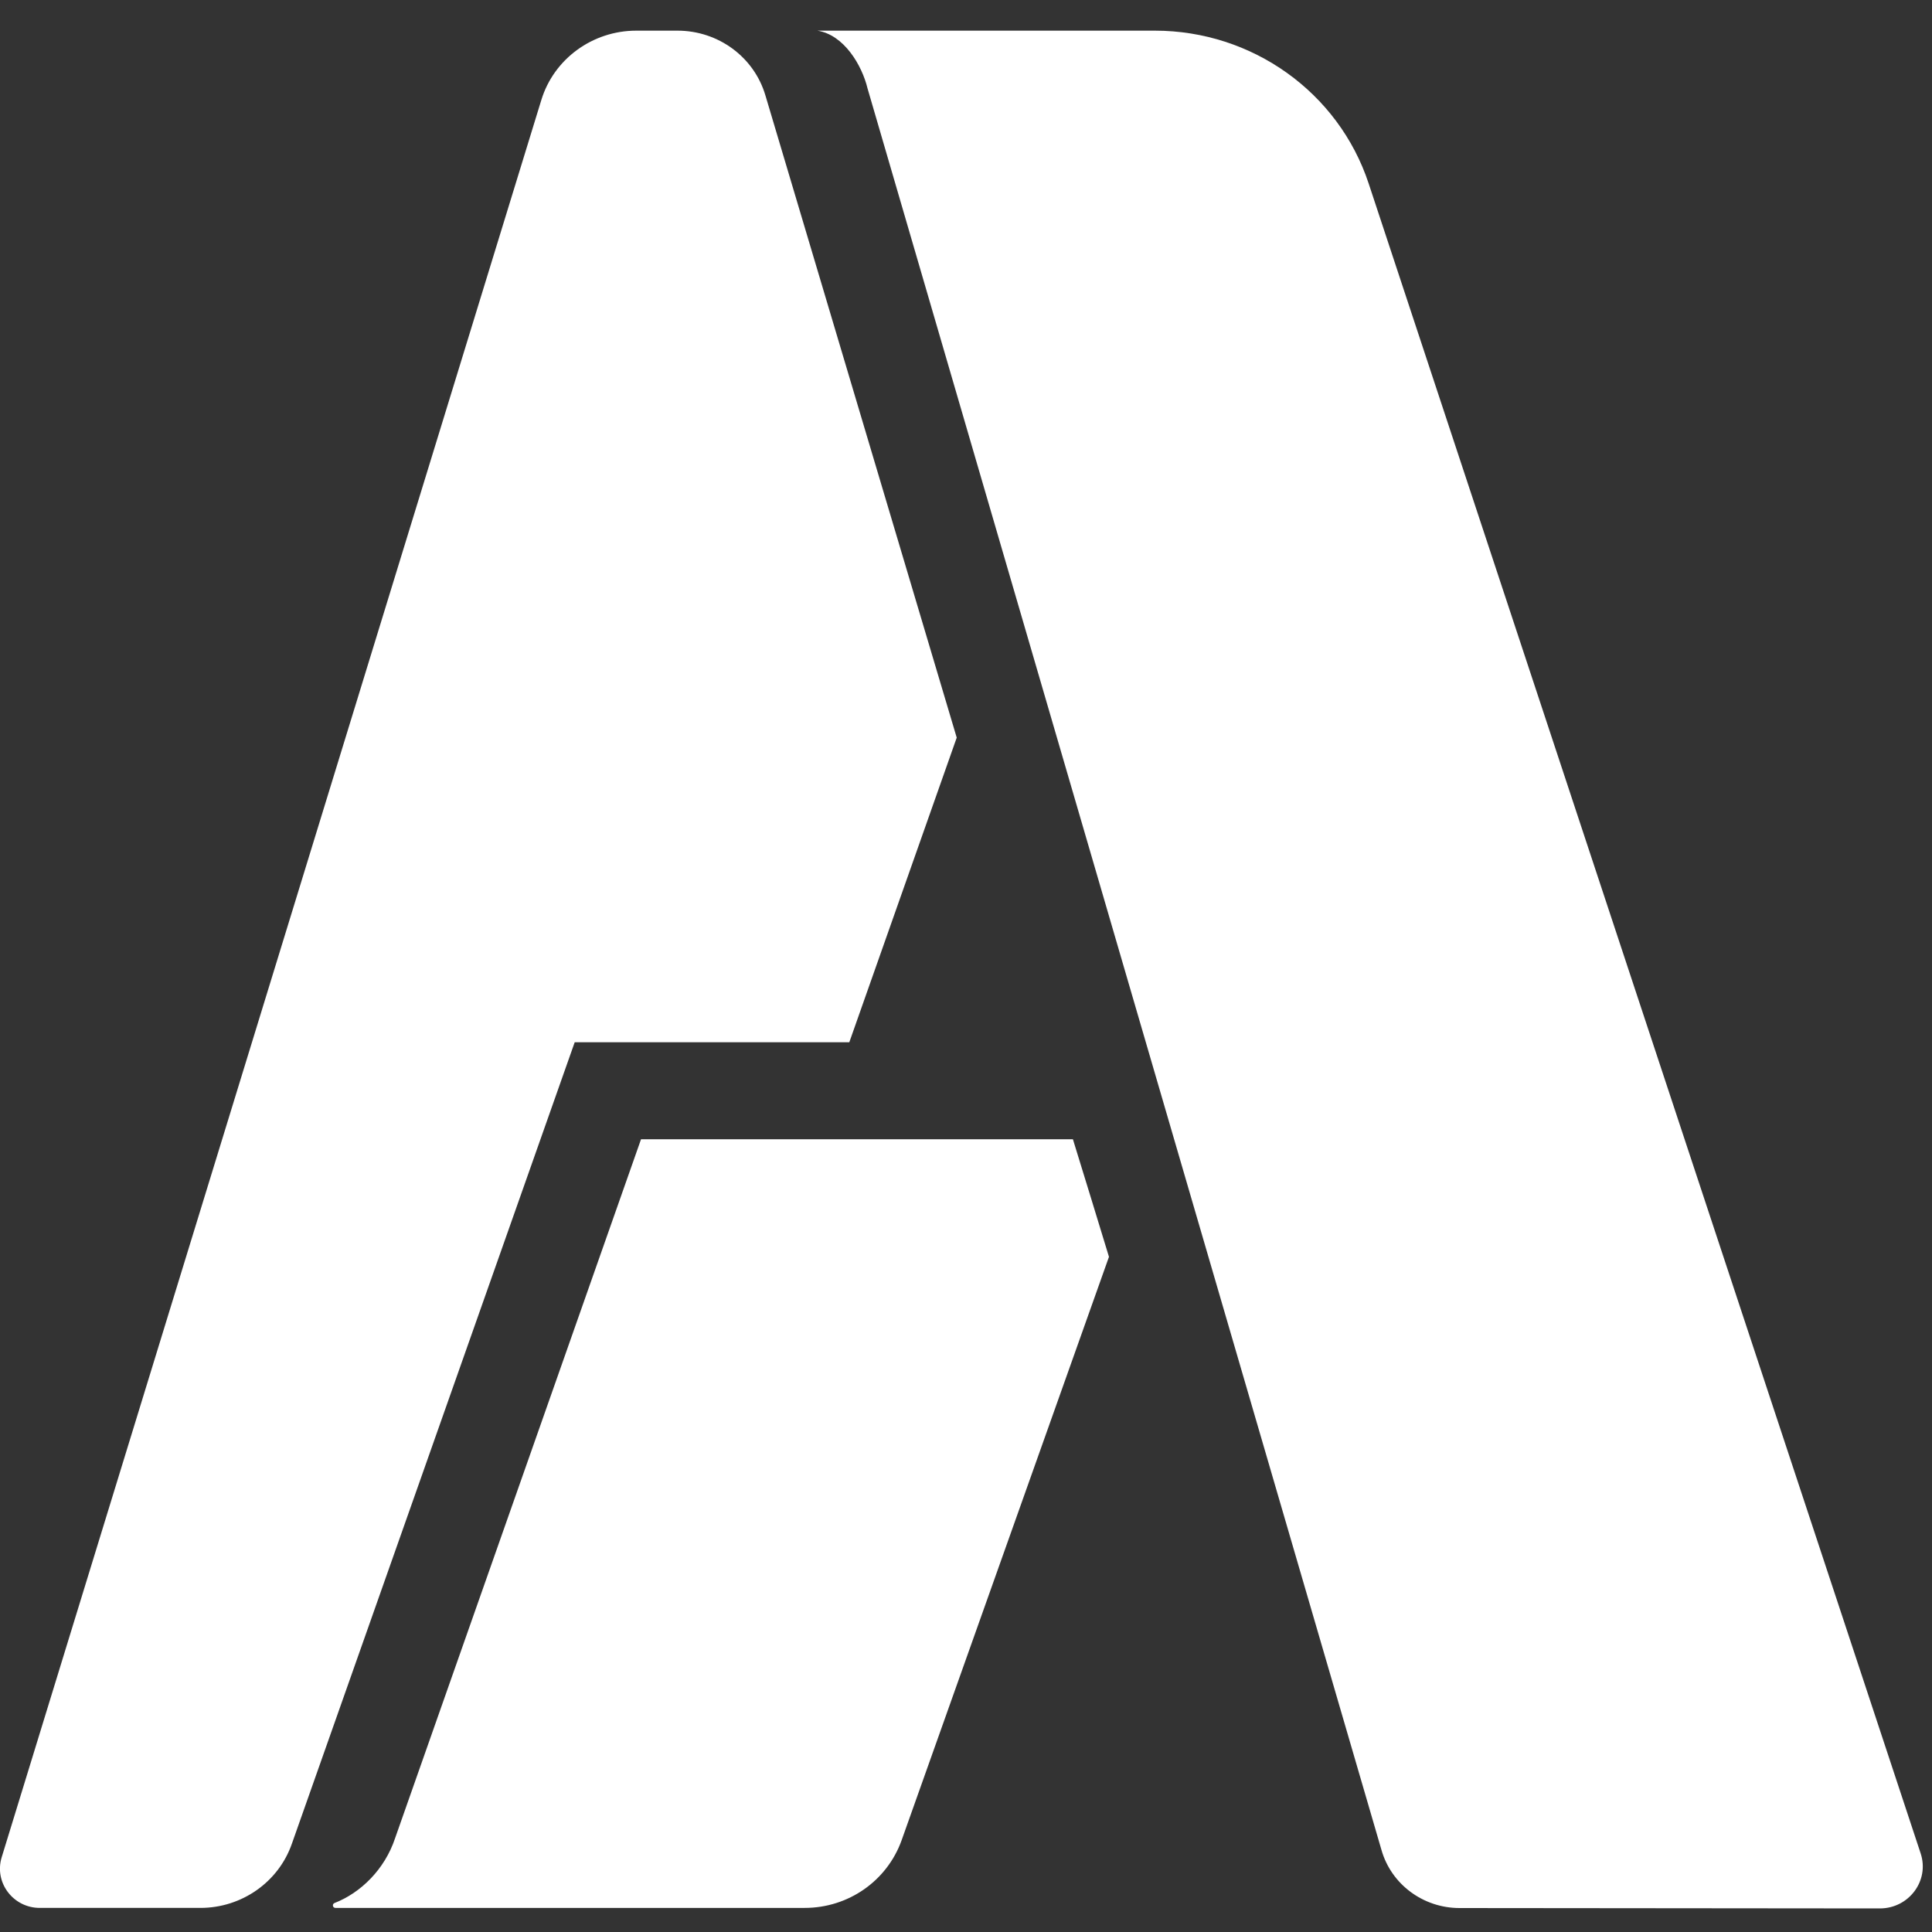
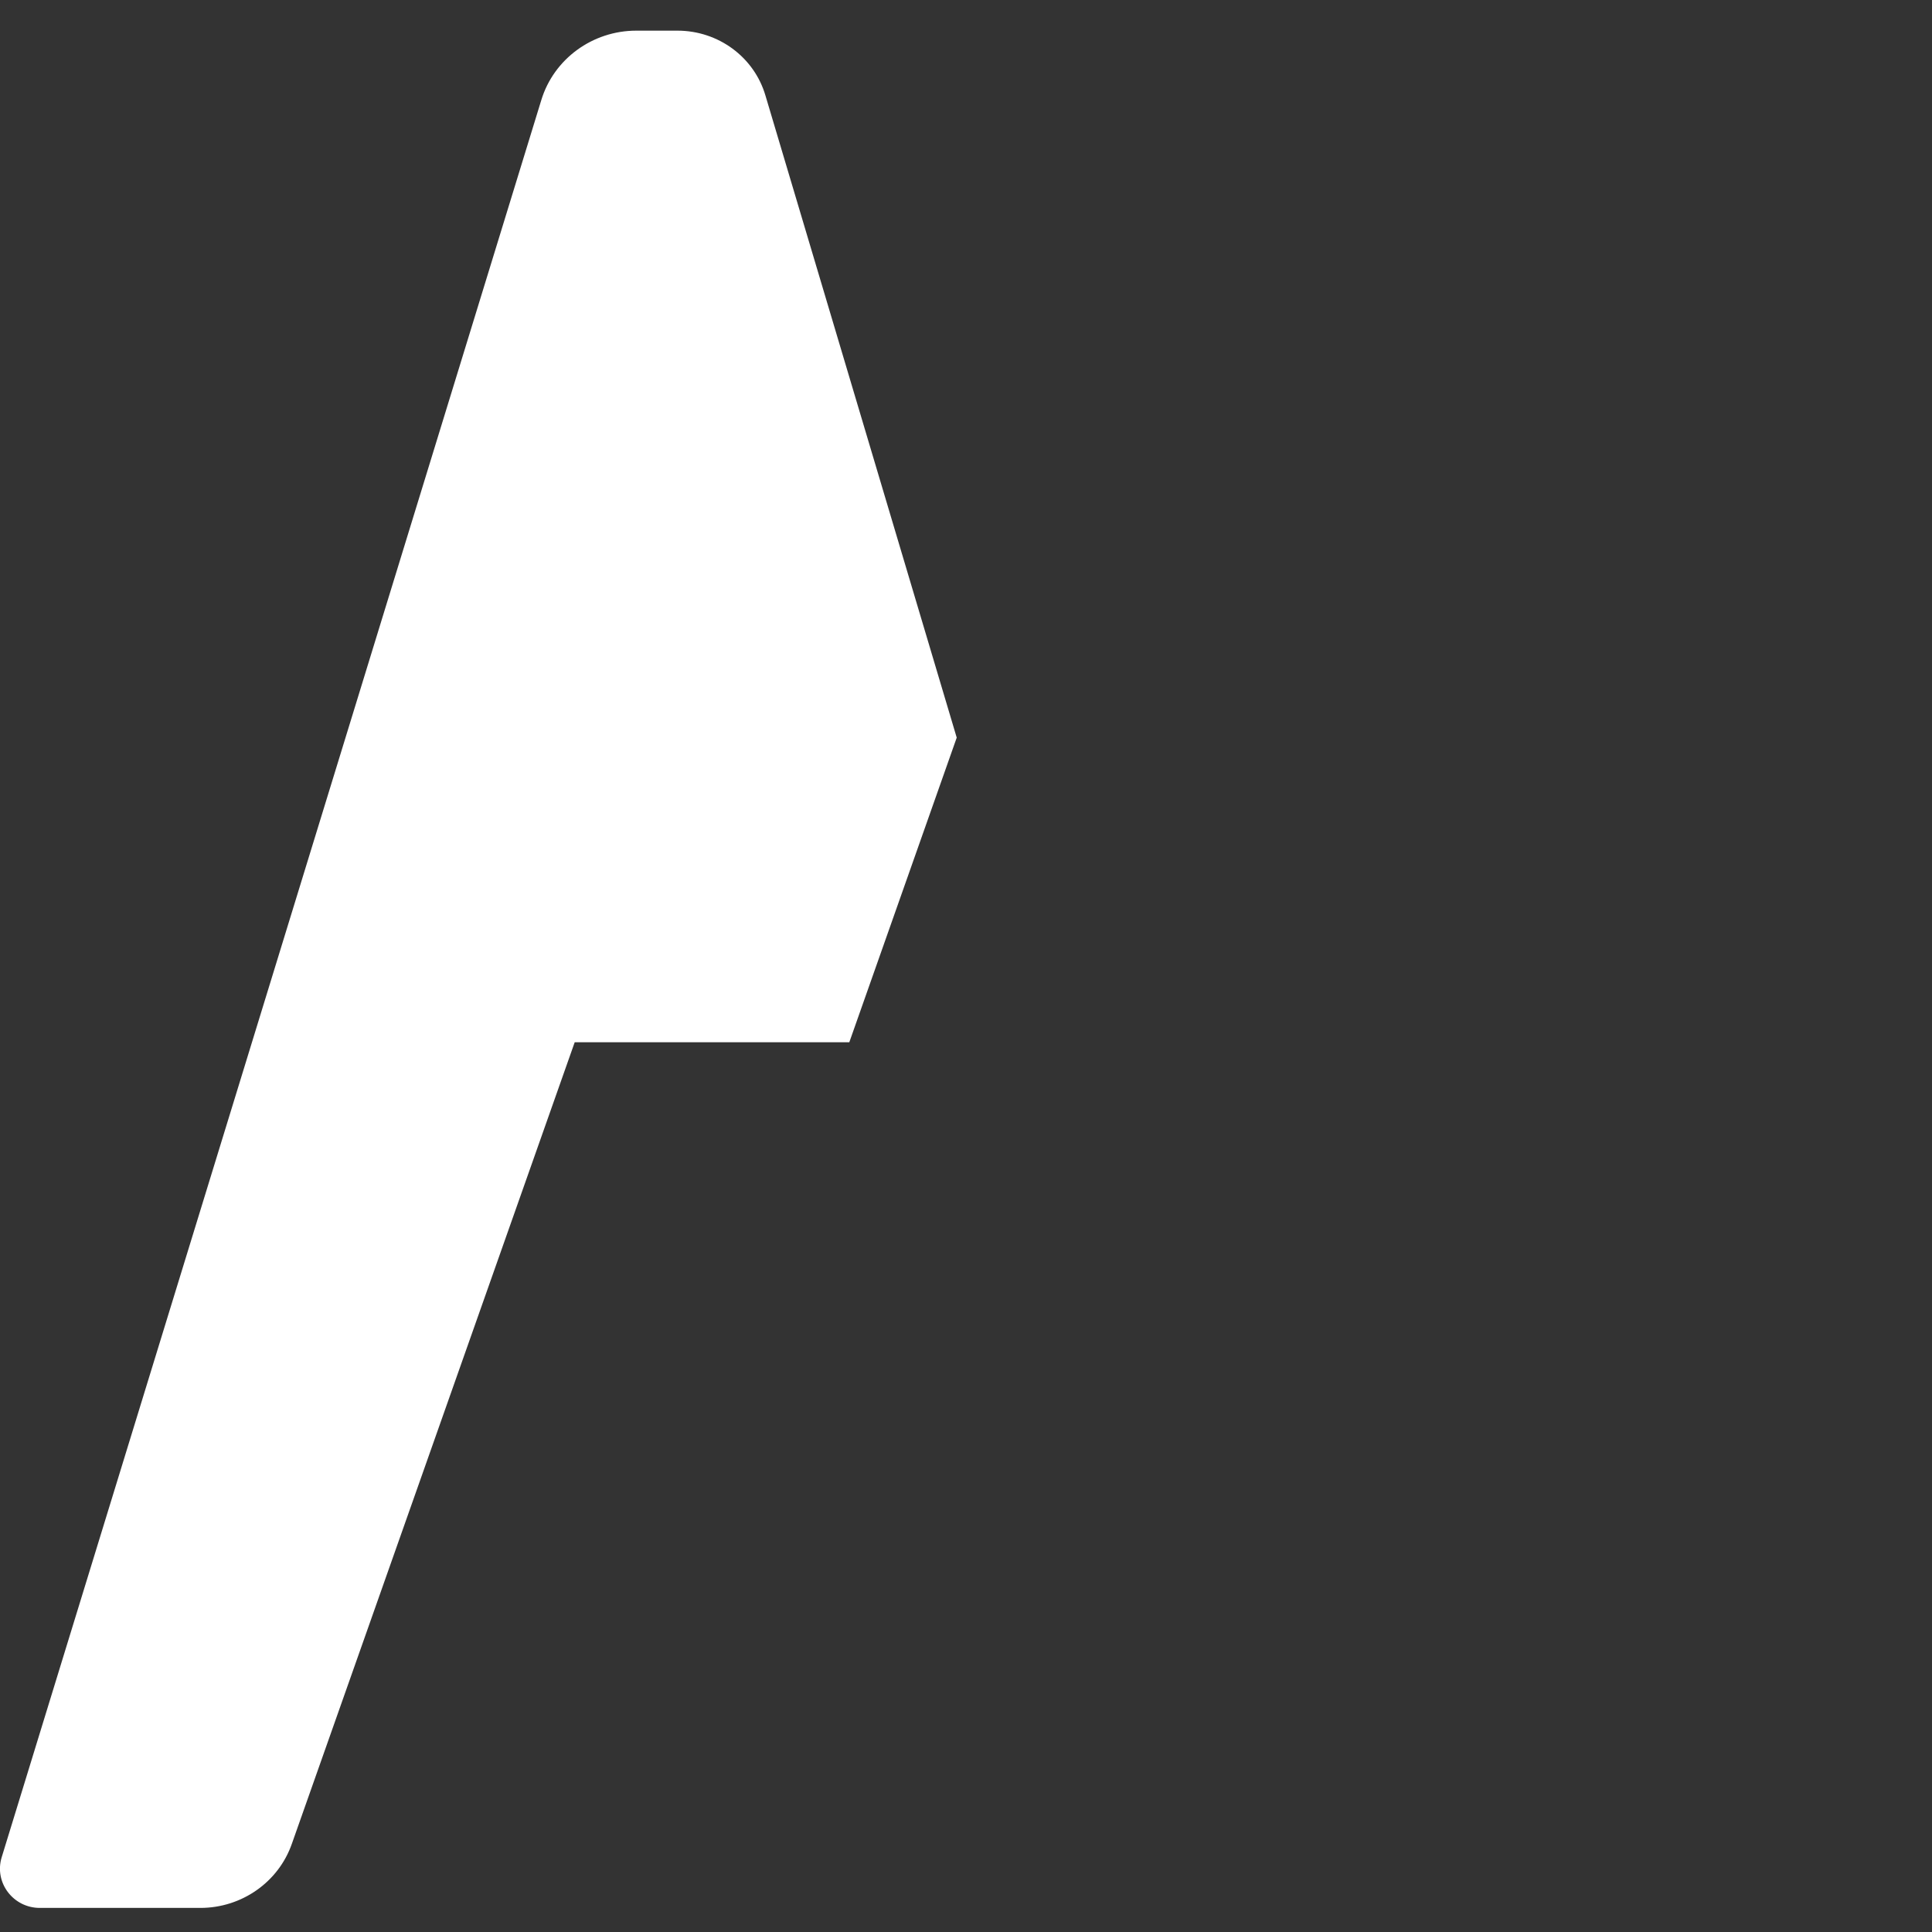
<svg xmlns="http://www.w3.org/2000/svg" width="15" height="15" viewBox="0 0 15 15">
  <rect x="0" y="0" width="15" height="15" fill="#333333" stroke="none" />
  <title>Page 1</title>
  <g fill="#FFF" fill-rule="evenodd">
    <path d="M4.203.776L.013 14.42c-.06.197.09.393.296.393h1.247c.32 0 .606-.2.71-.498l2.196-6.223h2.132l.834-2.365L5.943.742c-.088-.3-.367-.504-.683-.504h-.32c-.34 0-.64.22-.737.538" />
-     <path d="M8.33 8.845H4.977l-1.91 5.428c-.08.24-.266.423-.47.502-.02.008-.015.038.008.038h3.642c.34 0 .64-.21.753-.525l1.61-4.53c0-.004-.28-.913-.28-.913M14.912 14.39L10.626 1.424C10.392.717 9.722.238 8.966.238h-2.62c.206.032.346.267.39.45l3.99 13.676c.076.266.324.45.606.45l3.263.003c.226 0 .387-.216.317-.427" />
  </g>
</svg>